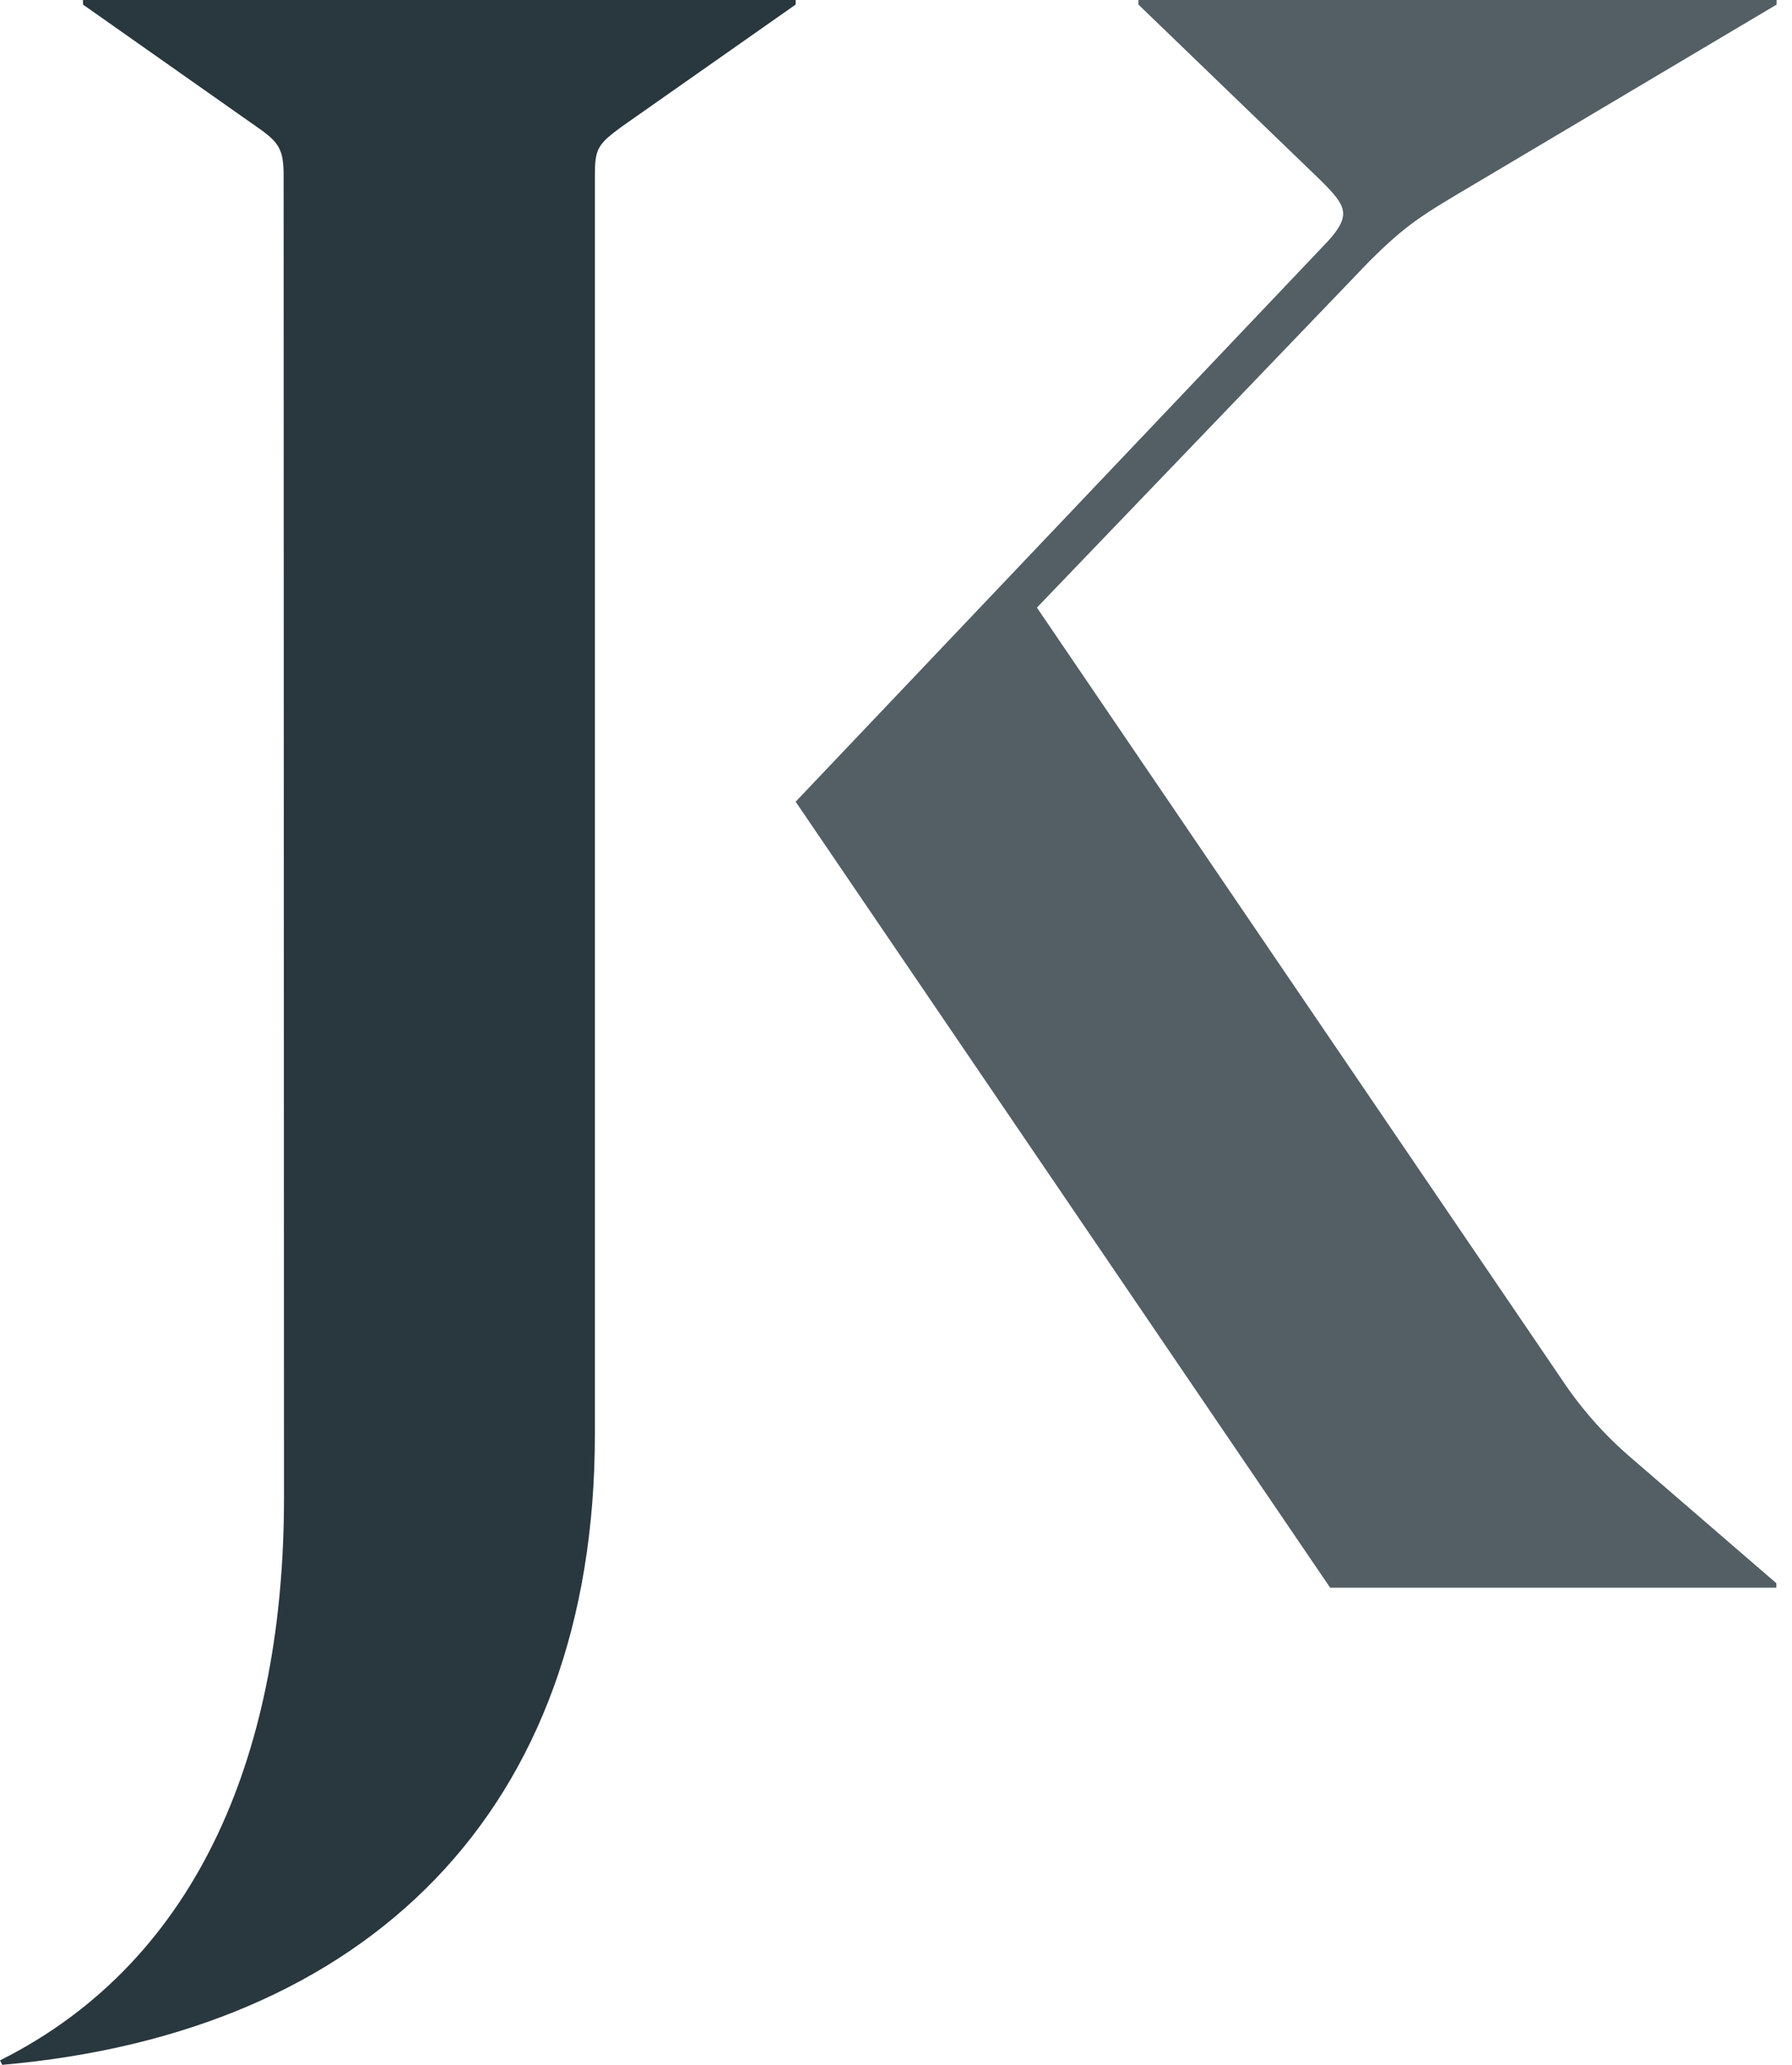
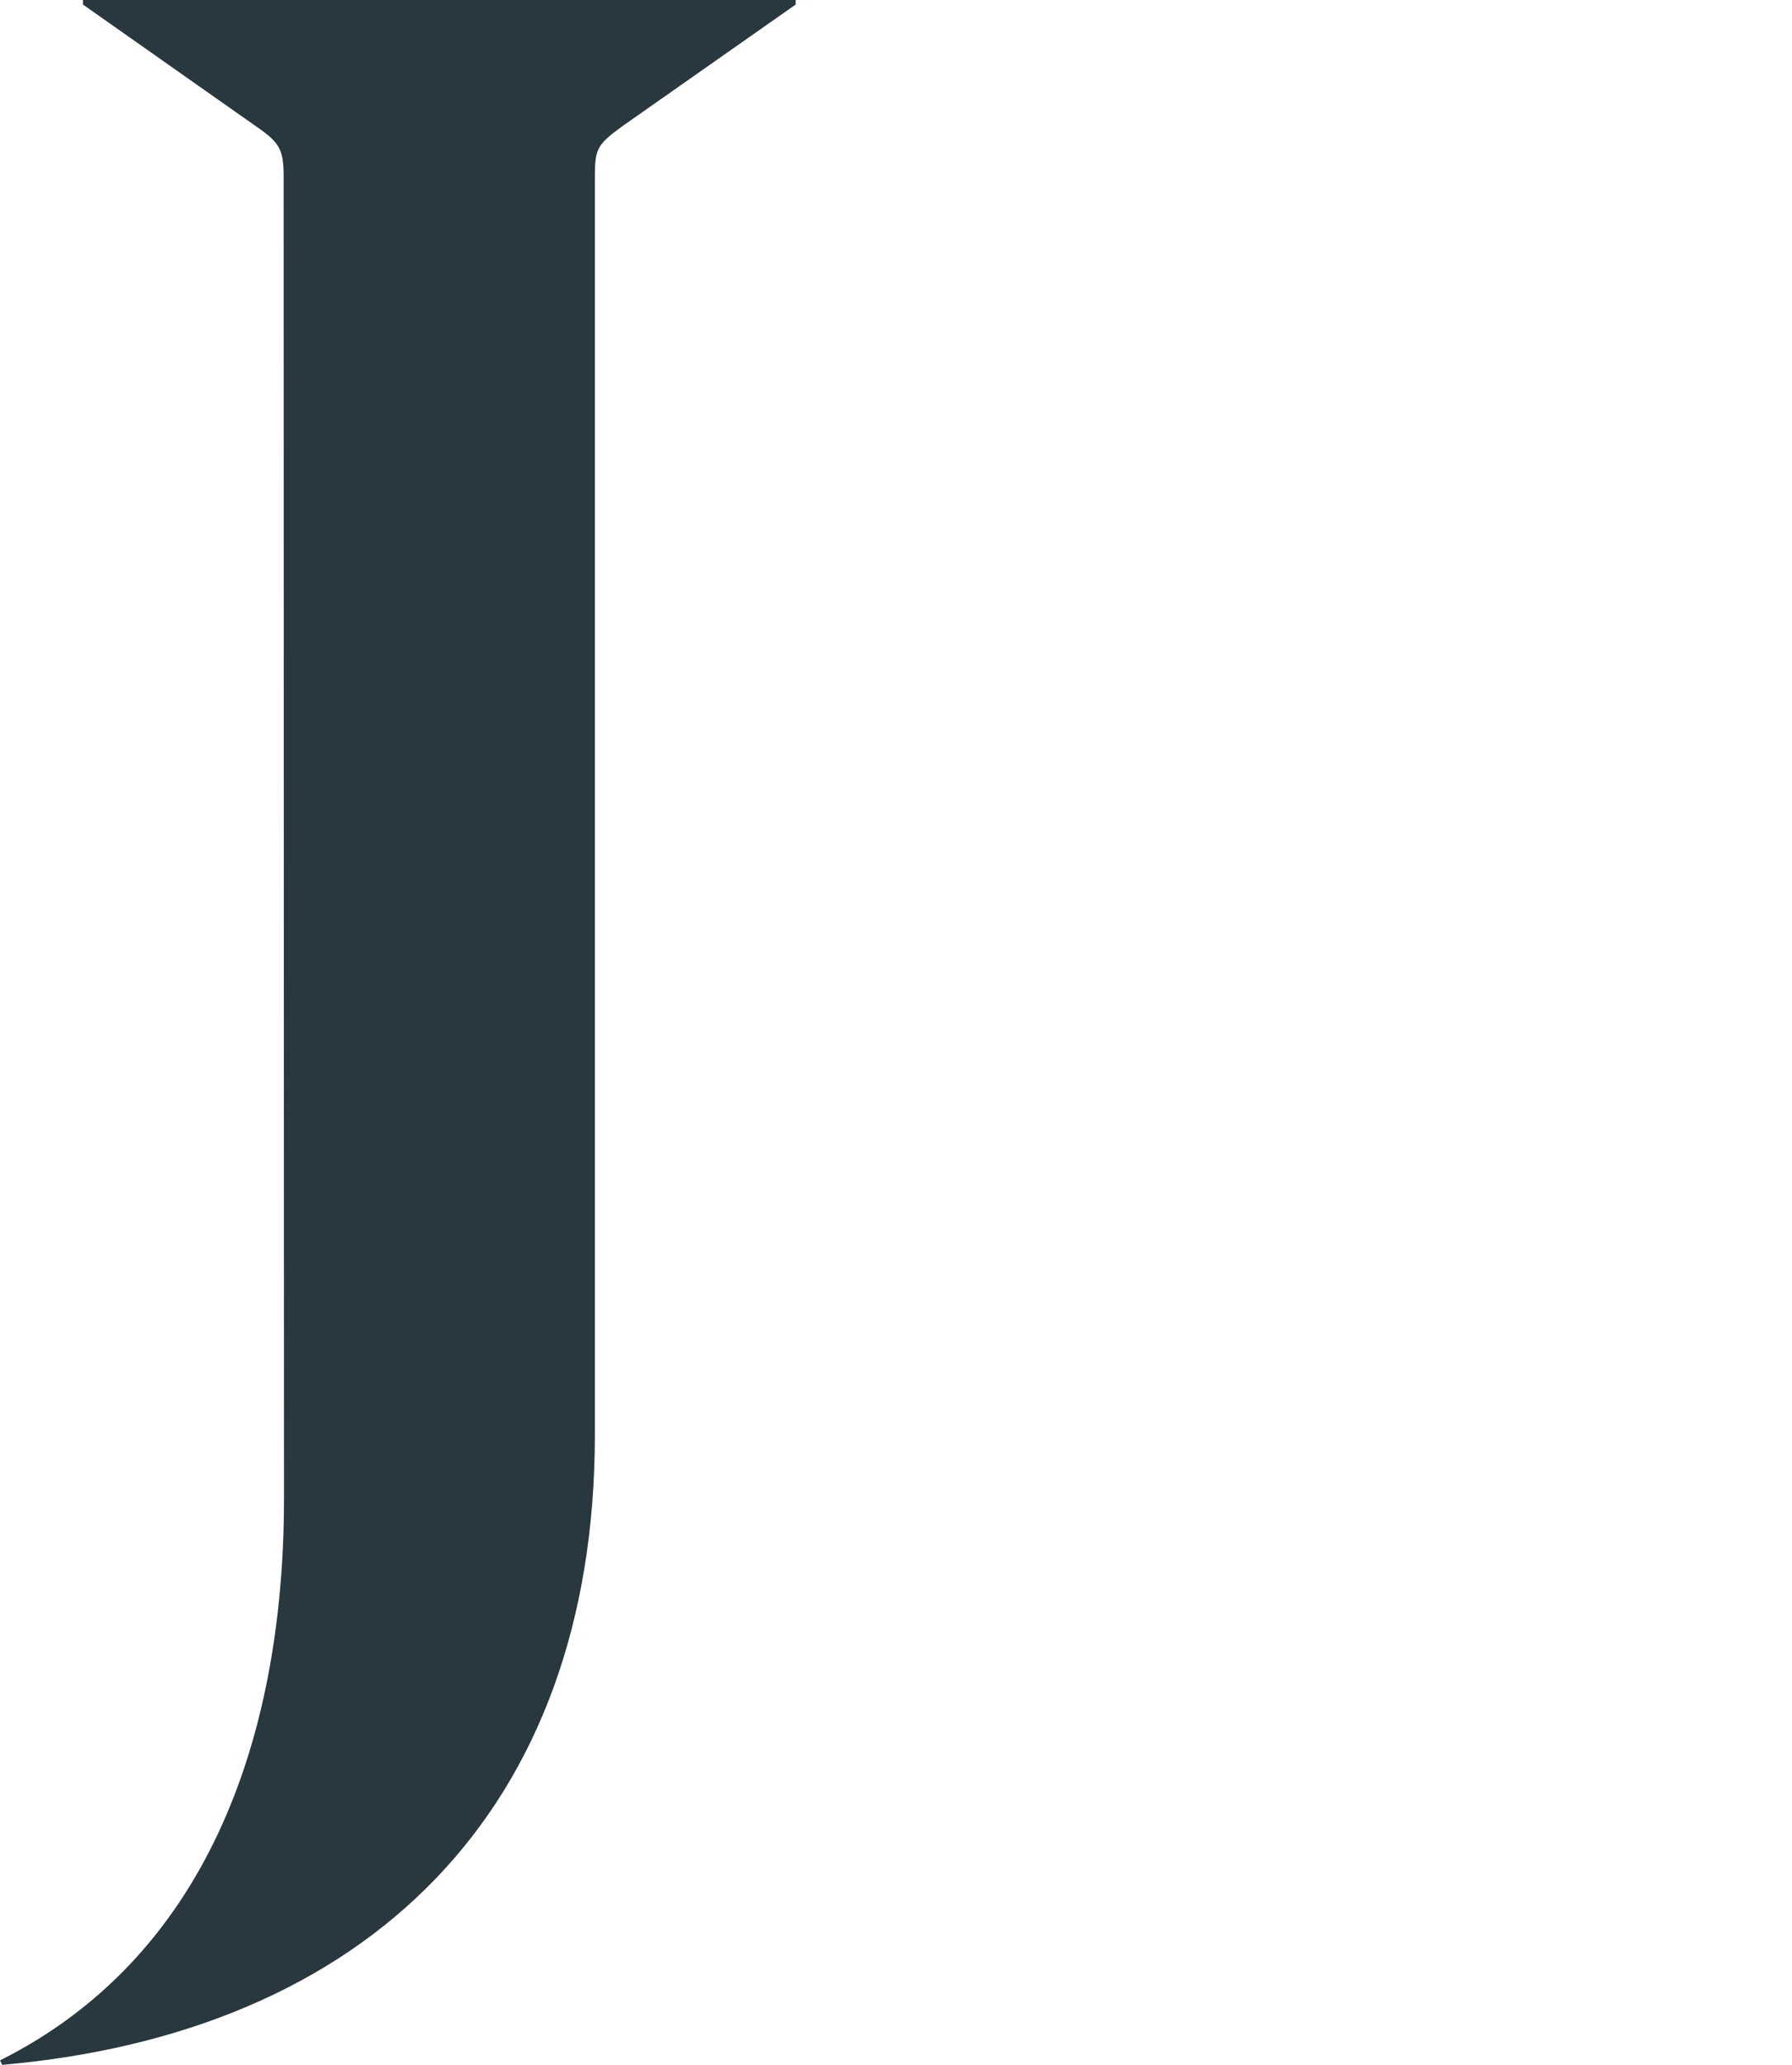
<svg xmlns="http://www.w3.org/2000/svg" width="33" height="38" viewBox="0 0 33 38" fill="none">
  <path d="M5.223 3.243C5.223 2.744 5.141 2.619 4.725 2.332L1.528 0.084V0H14.652V0.084L11.453 2.328C10.998 2.66 10.955 2.744 10.955 3.238V26.395C10.955 33.335 6.76 37.411 0.041 38L0 37.918C3.738 36.048 5.23 32.097 5.23 27.567L5.223 3.243Z" fill="#29373E" />
-   <path d="M19.095 11.182L28.767 25.396C29.117 25.921 29.536 26.397 30.014 26.809L32.712 29.137V29.219H24.495L14.652 14.754L24.447 4.446C24.902 3.948 24.782 3.782 24.325 3.324L20.964 0.084V0H32.717V0.084L27.11 3.413C26.201 3.952 25.907 4.119 25.2 4.826L19.095 11.182Z" fill="#29373E" fill-opacity="0.8" />
</svg>